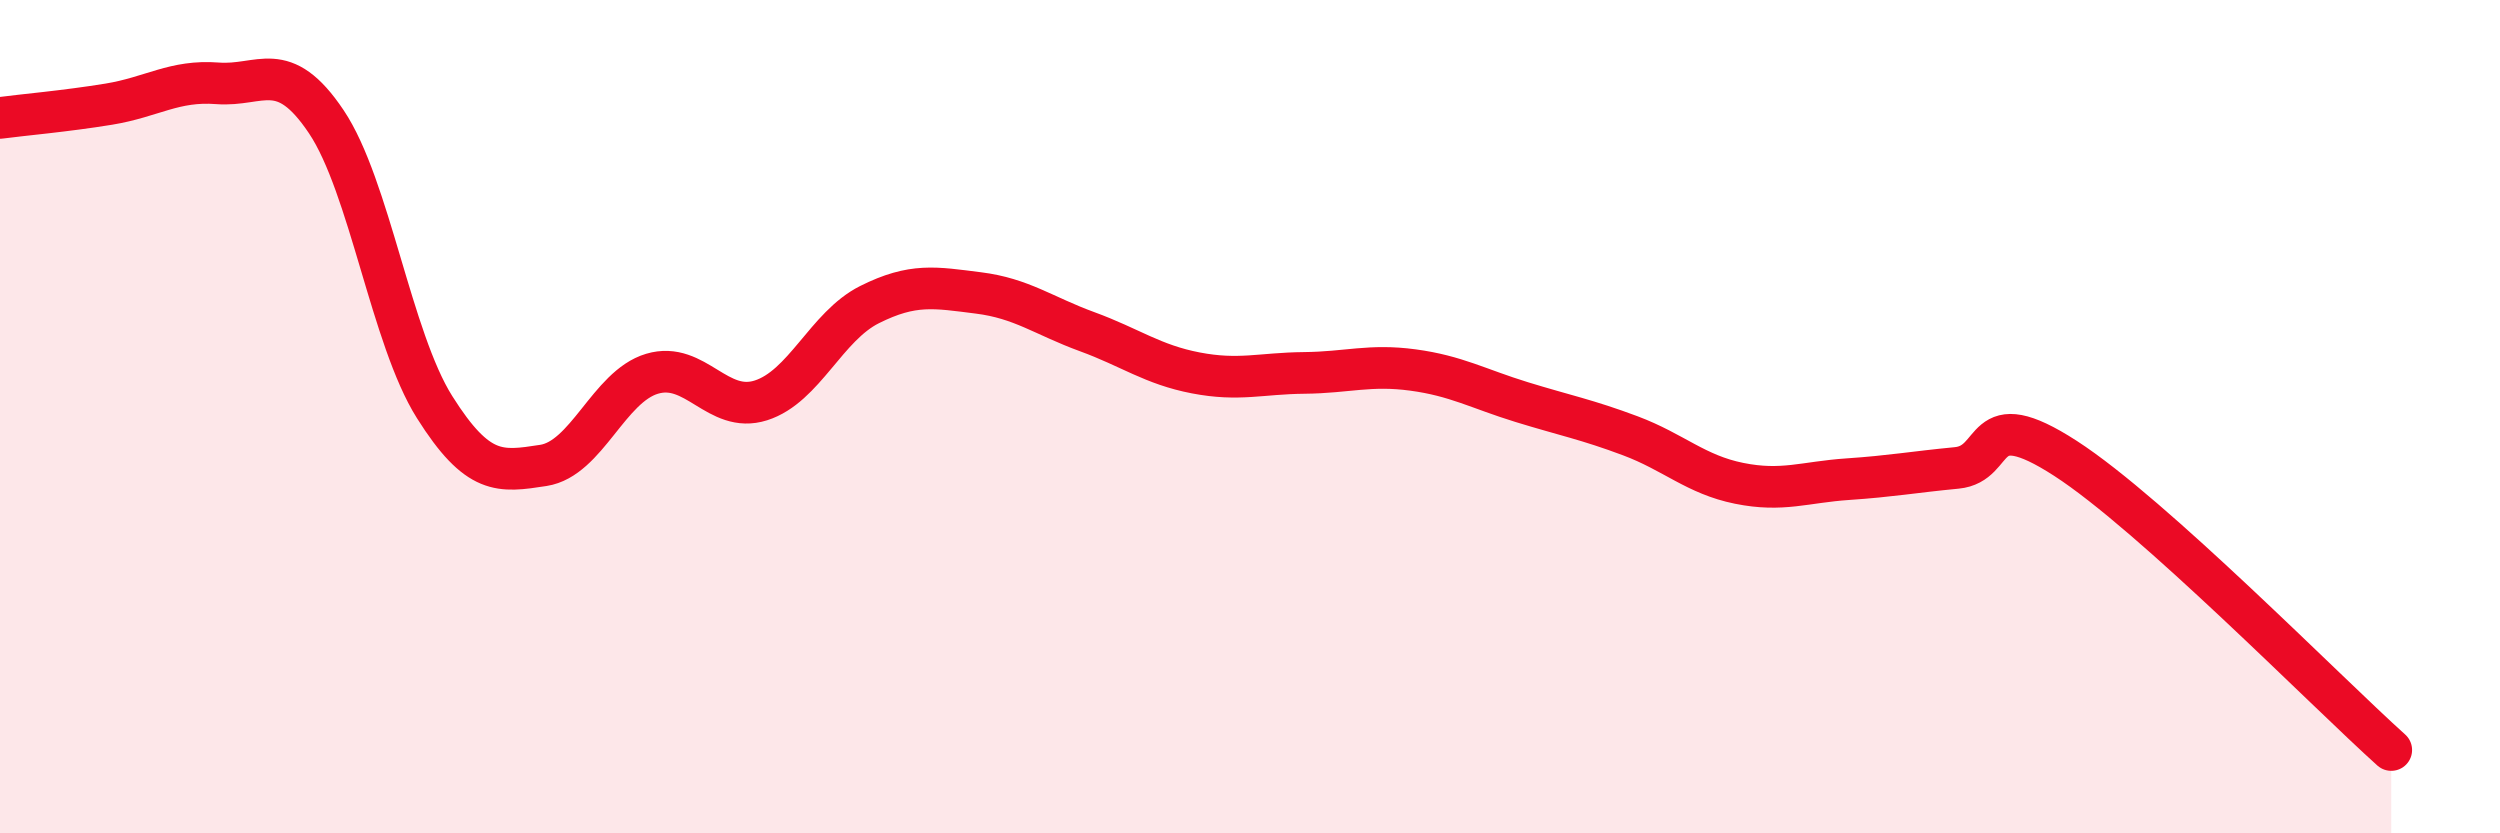
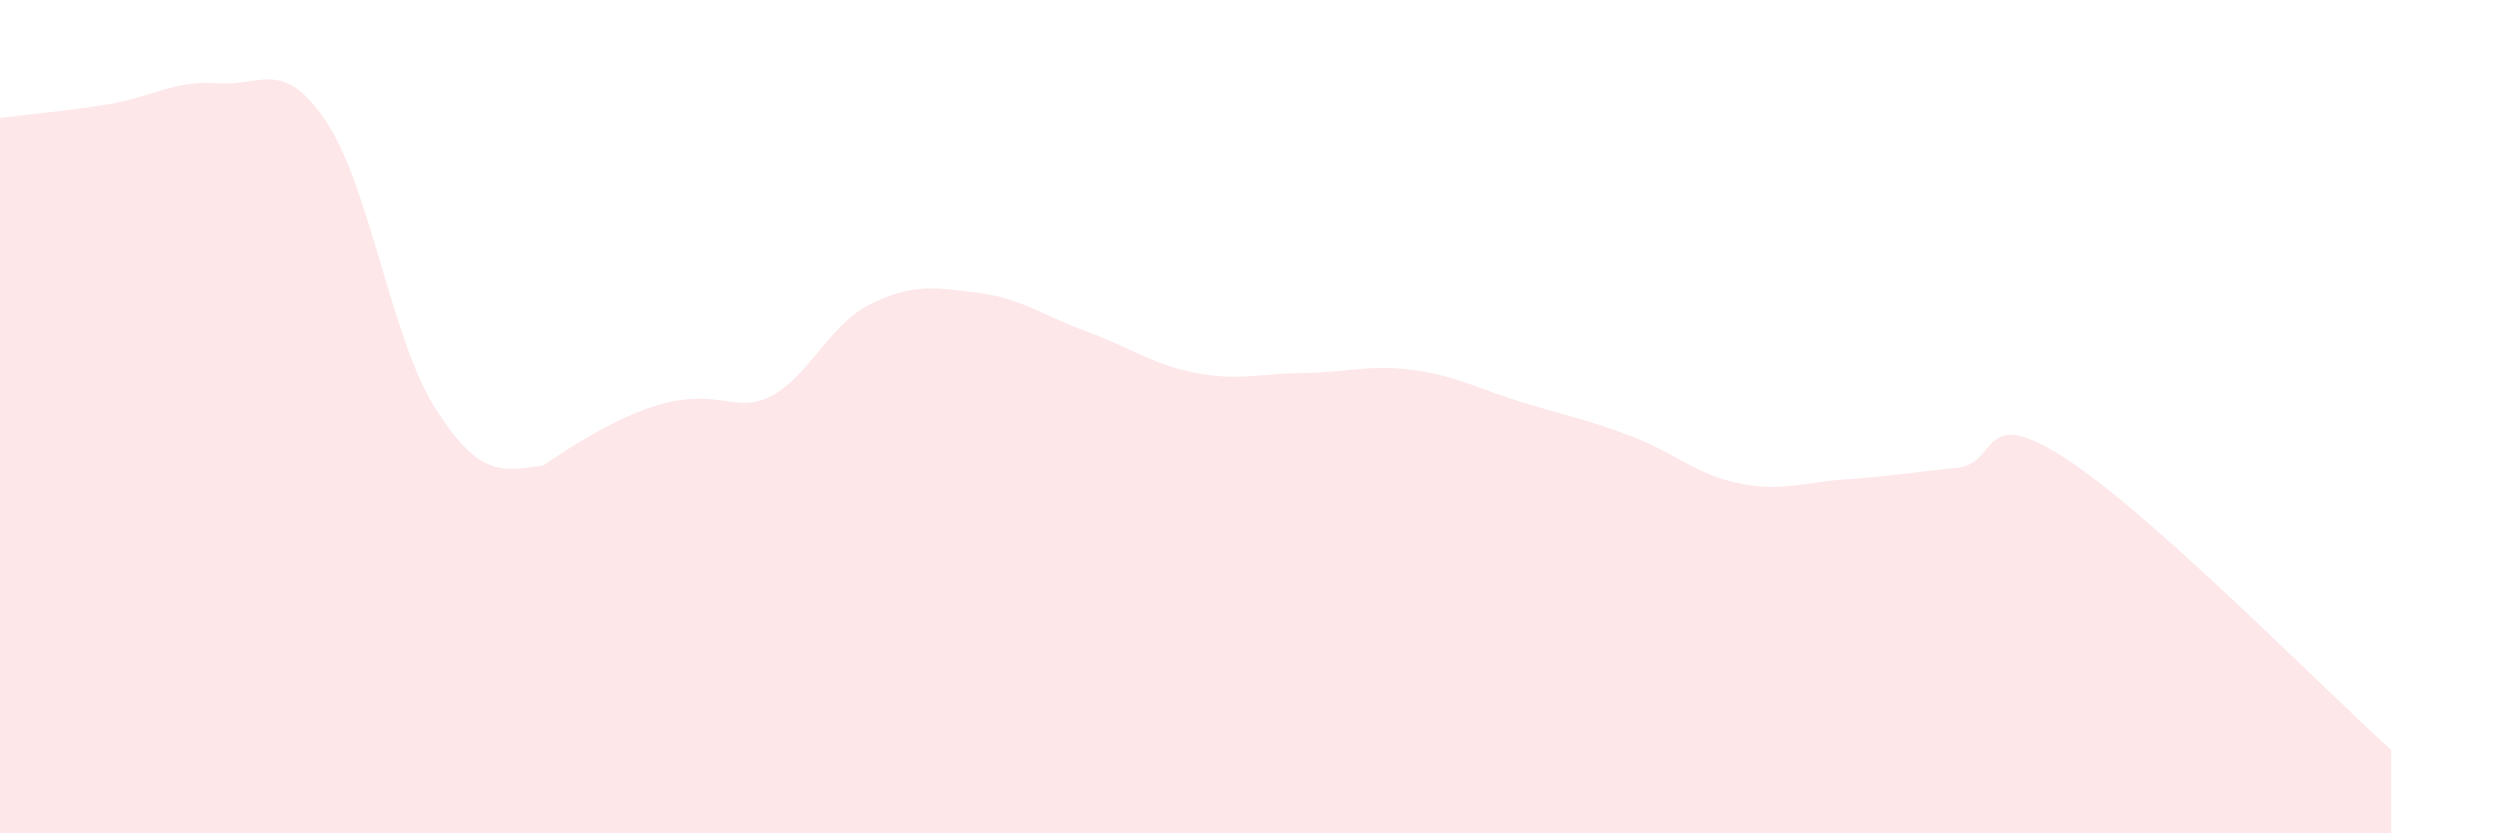
<svg xmlns="http://www.w3.org/2000/svg" width="60" height="20" viewBox="0 0 60 20">
-   <path d="M 0,2.83 C 0.52,2.76 1.57,2.67 2.61,2.5 C 3.65,2.33 4.18,1.92 5.22,2 C 6.26,2.08 6.79,1.37 7.83,2.92 C 8.87,4.47 9.39,8.12 10.43,9.77 C 11.47,11.42 12,11.33 13.04,11.17 C 14.08,11.01 14.61,9.28 15.65,8.97 C 16.69,8.66 17.22,9.94 18.26,9.61 C 19.3,9.28 19.83,7.83 20.87,7.31 C 21.91,6.79 22.44,6.9 23.48,7.03 C 24.52,7.16 25.05,7.58 26.09,7.96 C 27.13,8.34 27.66,8.75 28.7,8.95 C 29.74,9.15 30.26,8.96 31.3,8.95 C 32.34,8.94 32.87,8.74 33.91,8.88 C 34.95,9.02 35.48,9.33 36.52,9.65 C 37.56,9.97 38.09,10.07 39.13,10.46 C 40.17,10.85 40.7,11.39 41.74,11.6 C 42.78,11.81 43.31,11.57 44.35,11.5 C 45.39,11.43 45.92,11.33 46.96,11.23 C 48,11.13 47.48,9.65 49.57,11 C 51.66,12.35 55.83,16.6 57.39,18L57.39 20L0 20Z" fill="#EB0A25" opacity="0.1" stroke-linecap="round" stroke-linejoin="round" />
-   <path d="M 0,2.83 C 0.52,2.76 1.57,2.67 2.61,2.5 C 3.65,2.33 4.18,1.92 5.22,2 C 6.26,2.08 6.79,1.37 7.83,2.92 C 8.87,4.47 9.39,8.12 10.43,9.77 C 11.47,11.42 12,11.33 13.04,11.17 C 14.08,11.01 14.61,9.28 15.65,8.97 C 16.69,8.66 17.22,9.94 18.26,9.61 C 19.3,9.28 19.83,7.83 20.87,7.31 C 21.91,6.79 22.44,6.9 23.48,7.03 C 24.52,7.16 25.05,7.58 26.09,7.96 C 27.13,8.34 27.66,8.75 28.7,8.95 C 29.74,9.15 30.26,8.96 31.3,8.95 C 32.34,8.94 32.87,8.74 33.91,8.88 C 34.95,9.02 35.48,9.33 36.52,9.65 C 37.56,9.97 38.09,10.07 39.13,10.46 C 40.17,10.85 40.7,11.39 41.74,11.6 C 42.78,11.81 43.31,11.57 44.35,11.5 C 45.39,11.43 45.92,11.33 46.96,11.23 C 48,11.13 47.48,9.65 49.57,11 C 51.66,12.35 55.83,16.6 57.39,18" stroke="#EB0A25" stroke-width="1" fill="none" stroke-linecap="round" stroke-linejoin="round" />
+   <path d="M 0,2.83 C 0.52,2.76 1.57,2.67 2.61,2.5 C 3.65,2.33 4.18,1.92 5.22,2 C 6.26,2.08 6.79,1.37 7.83,2.92 C 8.87,4.47 9.39,8.12 10.43,9.77 C 11.47,11.42 12,11.33 13.04,11.17 C 16.69,8.66 17.22,9.94 18.26,9.61 C 19.3,9.28 19.83,7.83 20.87,7.31 C 21.91,6.79 22.44,6.9 23.48,7.03 C 24.52,7.16 25.05,7.58 26.09,7.96 C 27.13,8.34 27.66,8.75 28.7,8.95 C 29.74,9.15 30.26,8.96 31.3,8.95 C 32.34,8.94 32.87,8.74 33.91,8.88 C 34.95,9.02 35.48,9.33 36.52,9.65 C 37.56,9.97 38.09,10.07 39.13,10.46 C 40.17,10.85 40.7,11.39 41.74,11.6 C 42.78,11.81 43.31,11.57 44.35,11.5 C 45.39,11.43 45.92,11.33 46.96,11.23 C 48,11.13 47.48,9.65 49.57,11 C 51.66,12.35 55.83,16.6 57.39,18L57.39 20L0 20Z" fill="#EB0A25" opacity="0.1" stroke-linecap="round" stroke-linejoin="round" />
</svg>